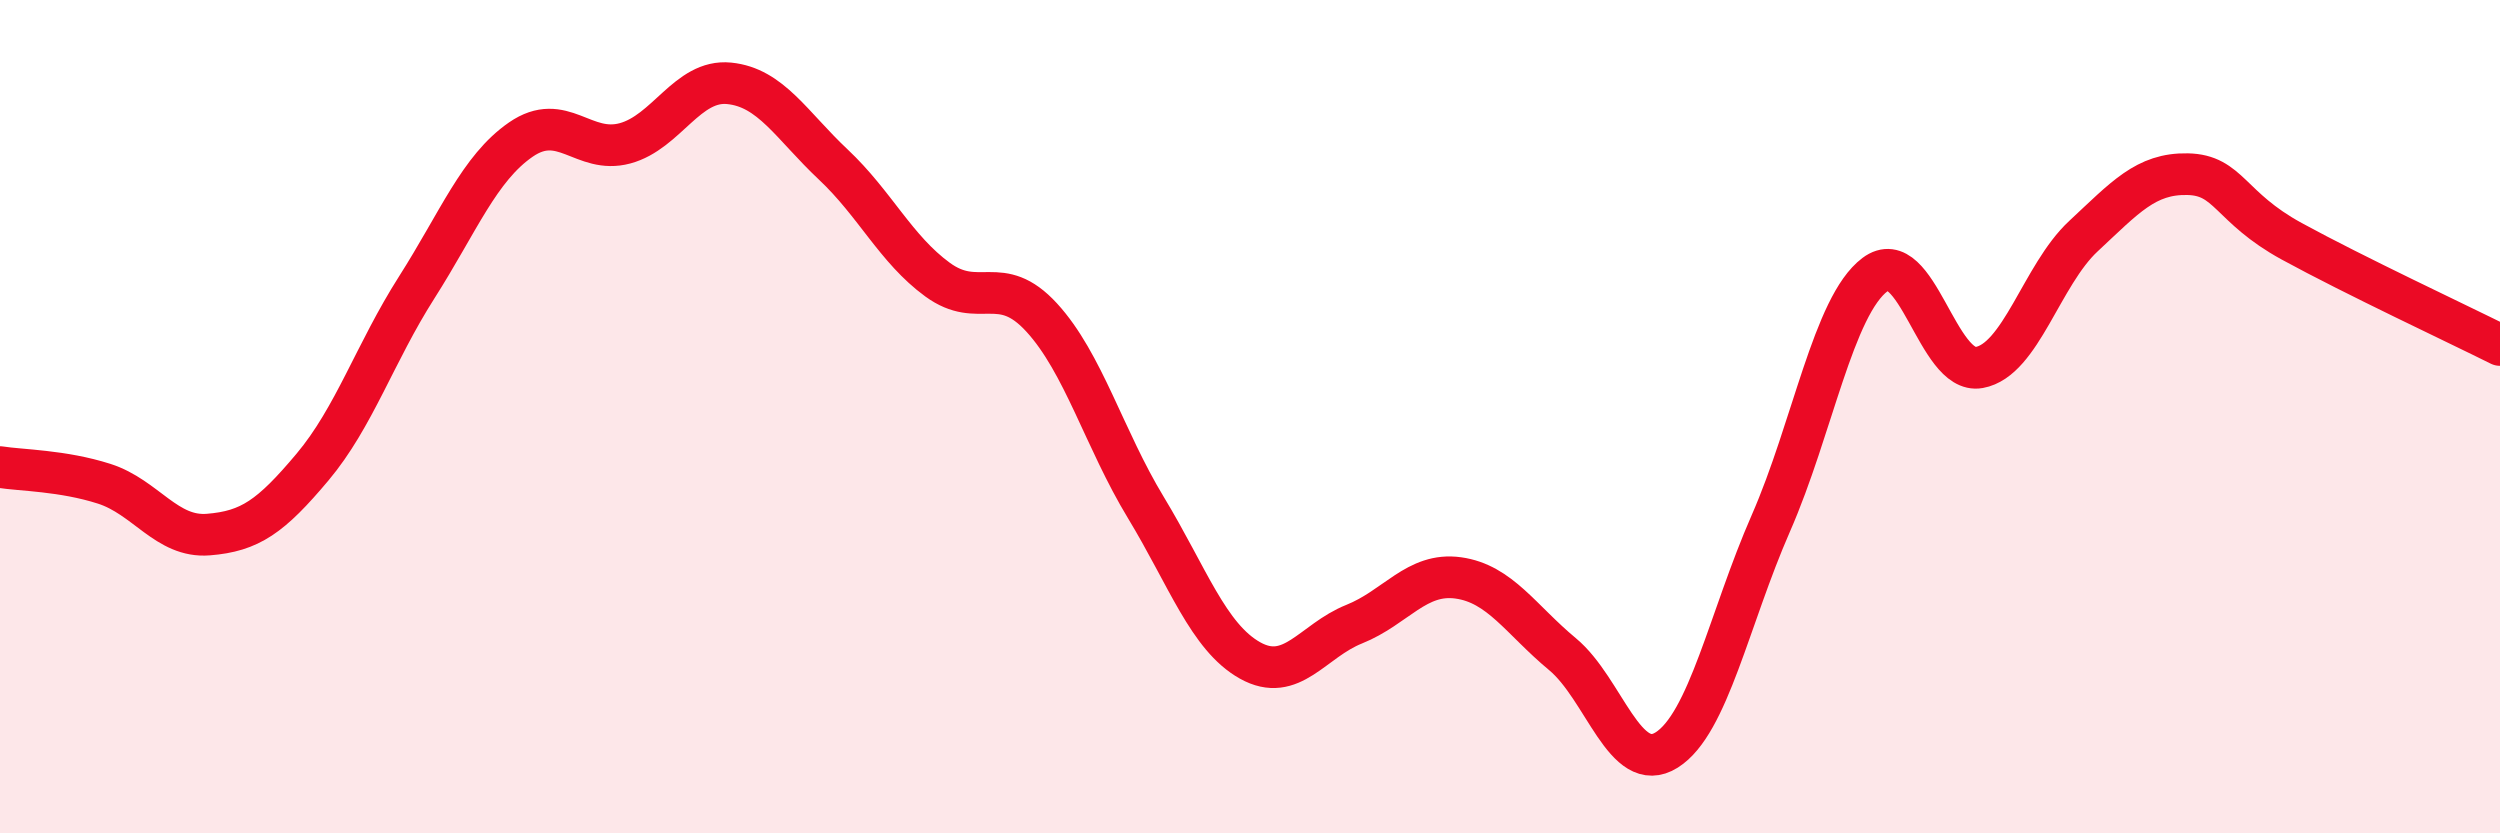
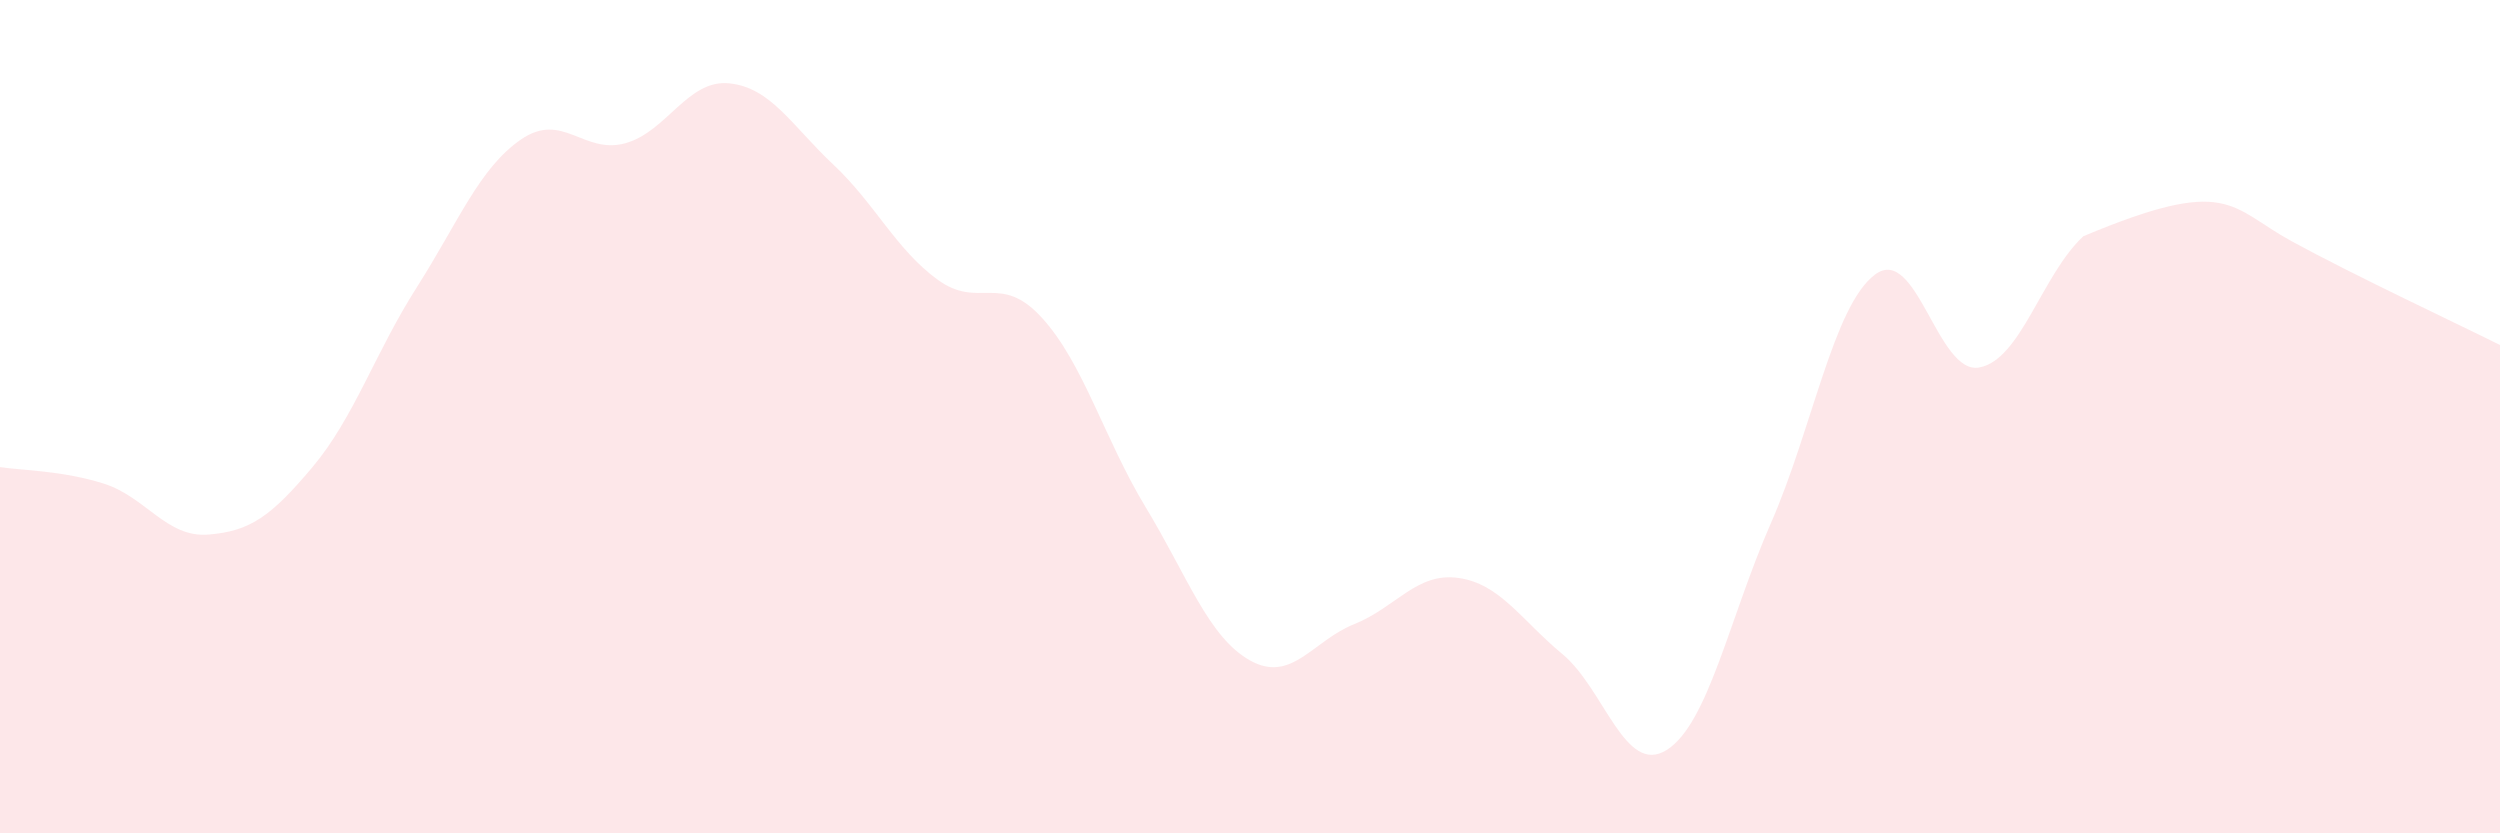
<svg xmlns="http://www.w3.org/2000/svg" width="60" height="20" viewBox="0 0 60 20">
-   <path d="M 0,11.21 C 0.5,11.29 1.5,11.29 2.5,11.61 C 3.5,11.93 4,12.91 5,12.83 C 6,12.75 6.5,12.4 7.5,11.21 C 8.5,10.02 9,8.47 10,6.9 C 11,5.33 11.5,4.04 12.5,3.35 C 13.5,2.66 14,3.71 15,3.44 C 16,3.17 16.5,1.9 17.5,2 C 18.5,2.1 19,3.01 20,3.95 C 21,4.89 21.5,5.98 22.5,6.71 C 23.5,7.44 24,6.53 25,7.62 C 26,8.71 26.5,10.53 27.5,12.18 C 28.5,13.83 29,15.29 30,15.85 C 31,16.41 31.5,15.38 32.5,14.98 C 33.5,14.58 34,13.73 35,13.87 C 36,14.01 36.5,14.87 37.5,15.7 C 38.5,16.53 39,18.63 40,18 C 41,17.37 41.5,14.84 42.5,12.56 C 43.5,10.28 44,7.34 45,6.59 C 46,5.84 46.5,9 47.5,8.82 C 48.5,8.64 49,6.6 50,5.67 C 51,4.74 51.5,4.16 52.5,4.18 C 53.5,4.2 53.5,4.97 55,5.79 C 56.5,6.61 59,7.78 60,8.28L60 20L0 20Z" fill="#EB0A25" opacity="0.1" stroke-linecap="round" stroke-linejoin="round" />
-   <path d="M 0,11.21 C 0.5,11.29 1.5,11.29 2.5,11.61 C 3.5,11.93 4,12.91 5,12.83 C 6,12.75 6.5,12.4 7.5,11.21 C 8.5,10.02 9,8.47 10,6.9 C 11,5.33 11.5,4.04 12.5,3.35 C 13.5,2.66 14,3.71 15,3.44 C 16,3.17 16.5,1.9 17.5,2 C 18.5,2.1 19,3.01 20,3.95 C 21,4.89 21.5,5.98 22.5,6.71 C 23.5,7.44 24,6.53 25,7.62 C 26,8.71 26.5,10.53 27.5,12.18 C 28.5,13.83 29,15.29 30,15.85 C 31,16.41 31.5,15.38 32.5,14.98 C 33.5,14.58 34,13.73 35,13.87 C 36,14.01 36.5,14.87 37.5,15.7 C 38.5,16.53 39,18.63 40,18 C 41,17.37 41.5,14.84 42.5,12.56 C 43.5,10.28 44,7.34 45,6.59 C 46,5.84 46.5,9 47.5,8.82 C 48.5,8.64 49,6.6 50,5.67 C 51,4.74 51.5,4.16 52.5,4.18 C 53.5,4.2 53.5,4.97 55,5.79 C 56.5,6.61 59,7.78 60,8.28" stroke="#EB0A25" stroke-width="1" fill="none" stroke-linecap="round" stroke-linejoin="round" />
+   <path d="M 0,11.21 C 0.5,11.29 1.5,11.29 2.5,11.61 C 3.5,11.93 4,12.91 5,12.83 C 6,12.75 6.5,12.4 7.5,11.21 C 8.5,10.02 9,8.47 10,6.9 C 11,5.33 11.5,4.04 12.5,3.35 C 13.5,2.66 14,3.71 15,3.44 C 16,3.17 16.5,1.9 17.5,2 C 18.5,2.1 19,3.01 20,3.95 C 21,4.89 21.5,5.98 22.5,6.71 C 23.5,7.44 24,6.53 25,7.62 C 26,8.71 26.5,10.53 27.5,12.18 C 28.5,13.83 29,15.29 30,15.85 C 31,16.41 31.5,15.38 32.5,14.98 C 33.5,14.58 34,13.73 35,13.87 C 36,14.01 36.5,14.87 37.5,15.7 C 38.5,16.53 39,18.63 40,18 C 41,17.37 41.5,14.84 42.5,12.56 C 43.5,10.28 44,7.34 45,6.59 C 46,5.84 46.5,9 47.5,8.82 C 48.5,8.64 49,6.6 50,5.67 C 53.5,4.2 53.5,4.97 55,5.79 C 56.5,6.61 59,7.78 60,8.28L60 20L0 20Z" fill="#EB0A25" opacity="0.1" stroke-linecap="round" stroke-linejoin="round" />
</svg>